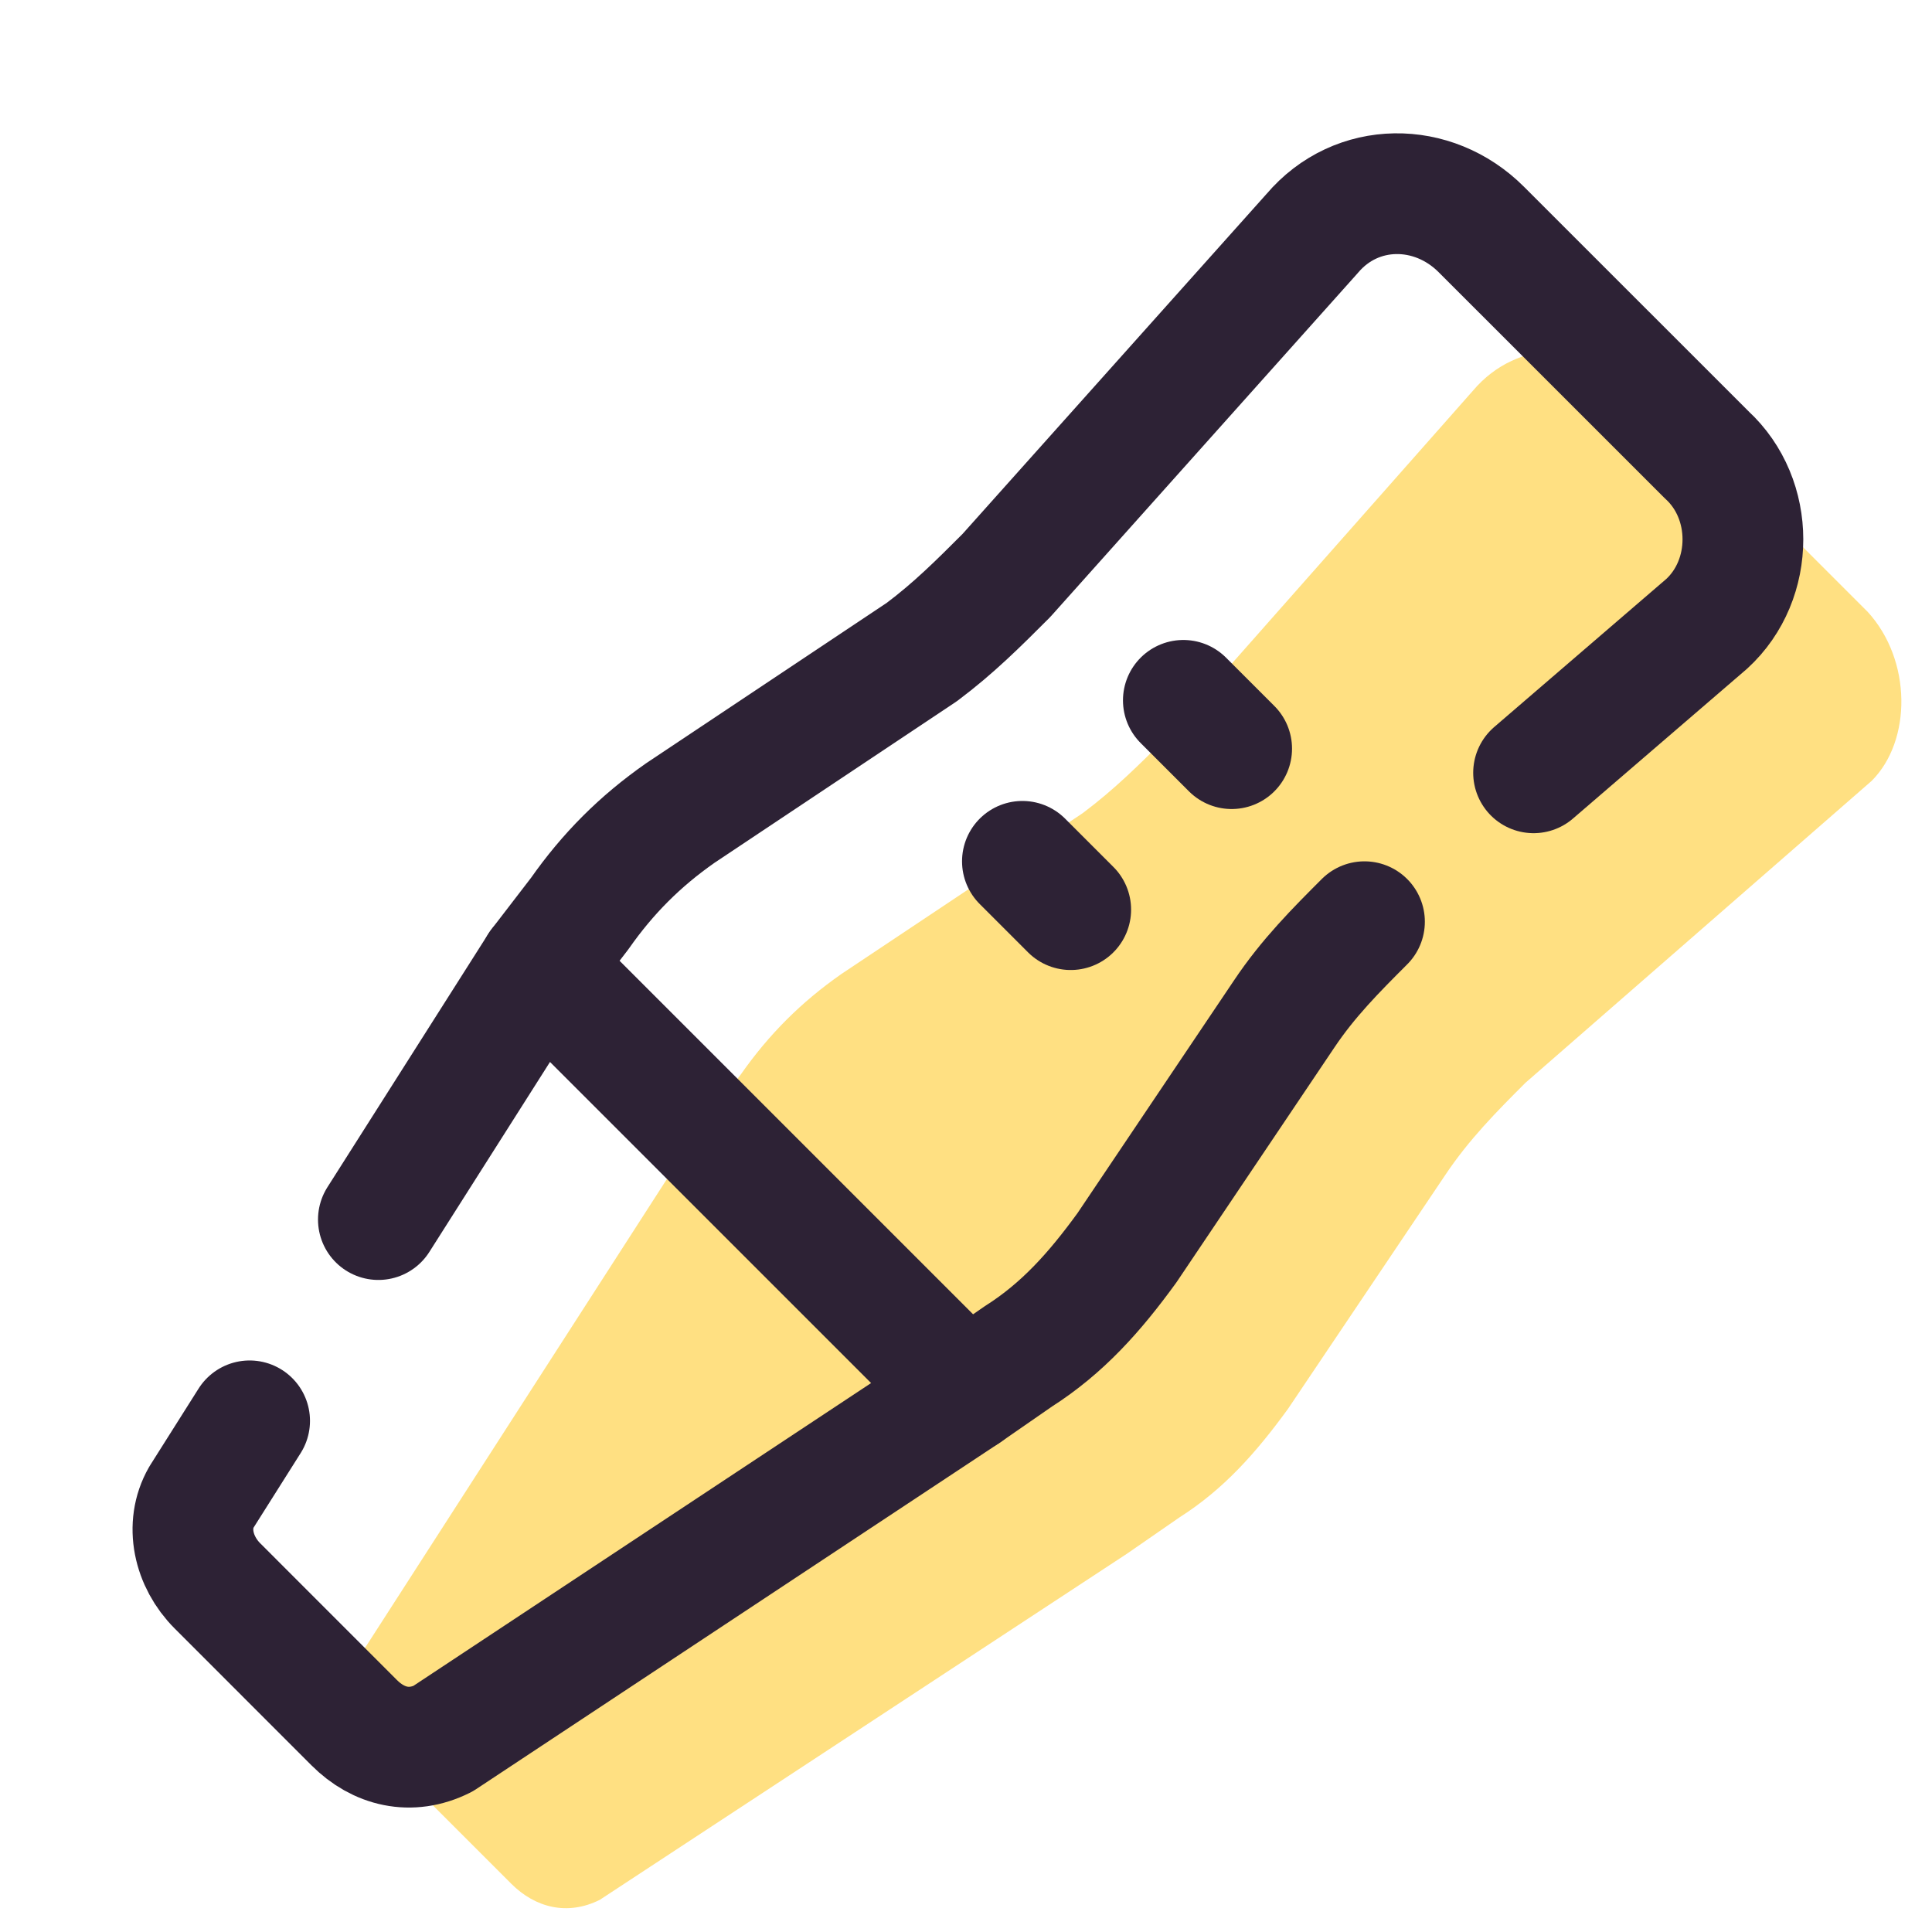
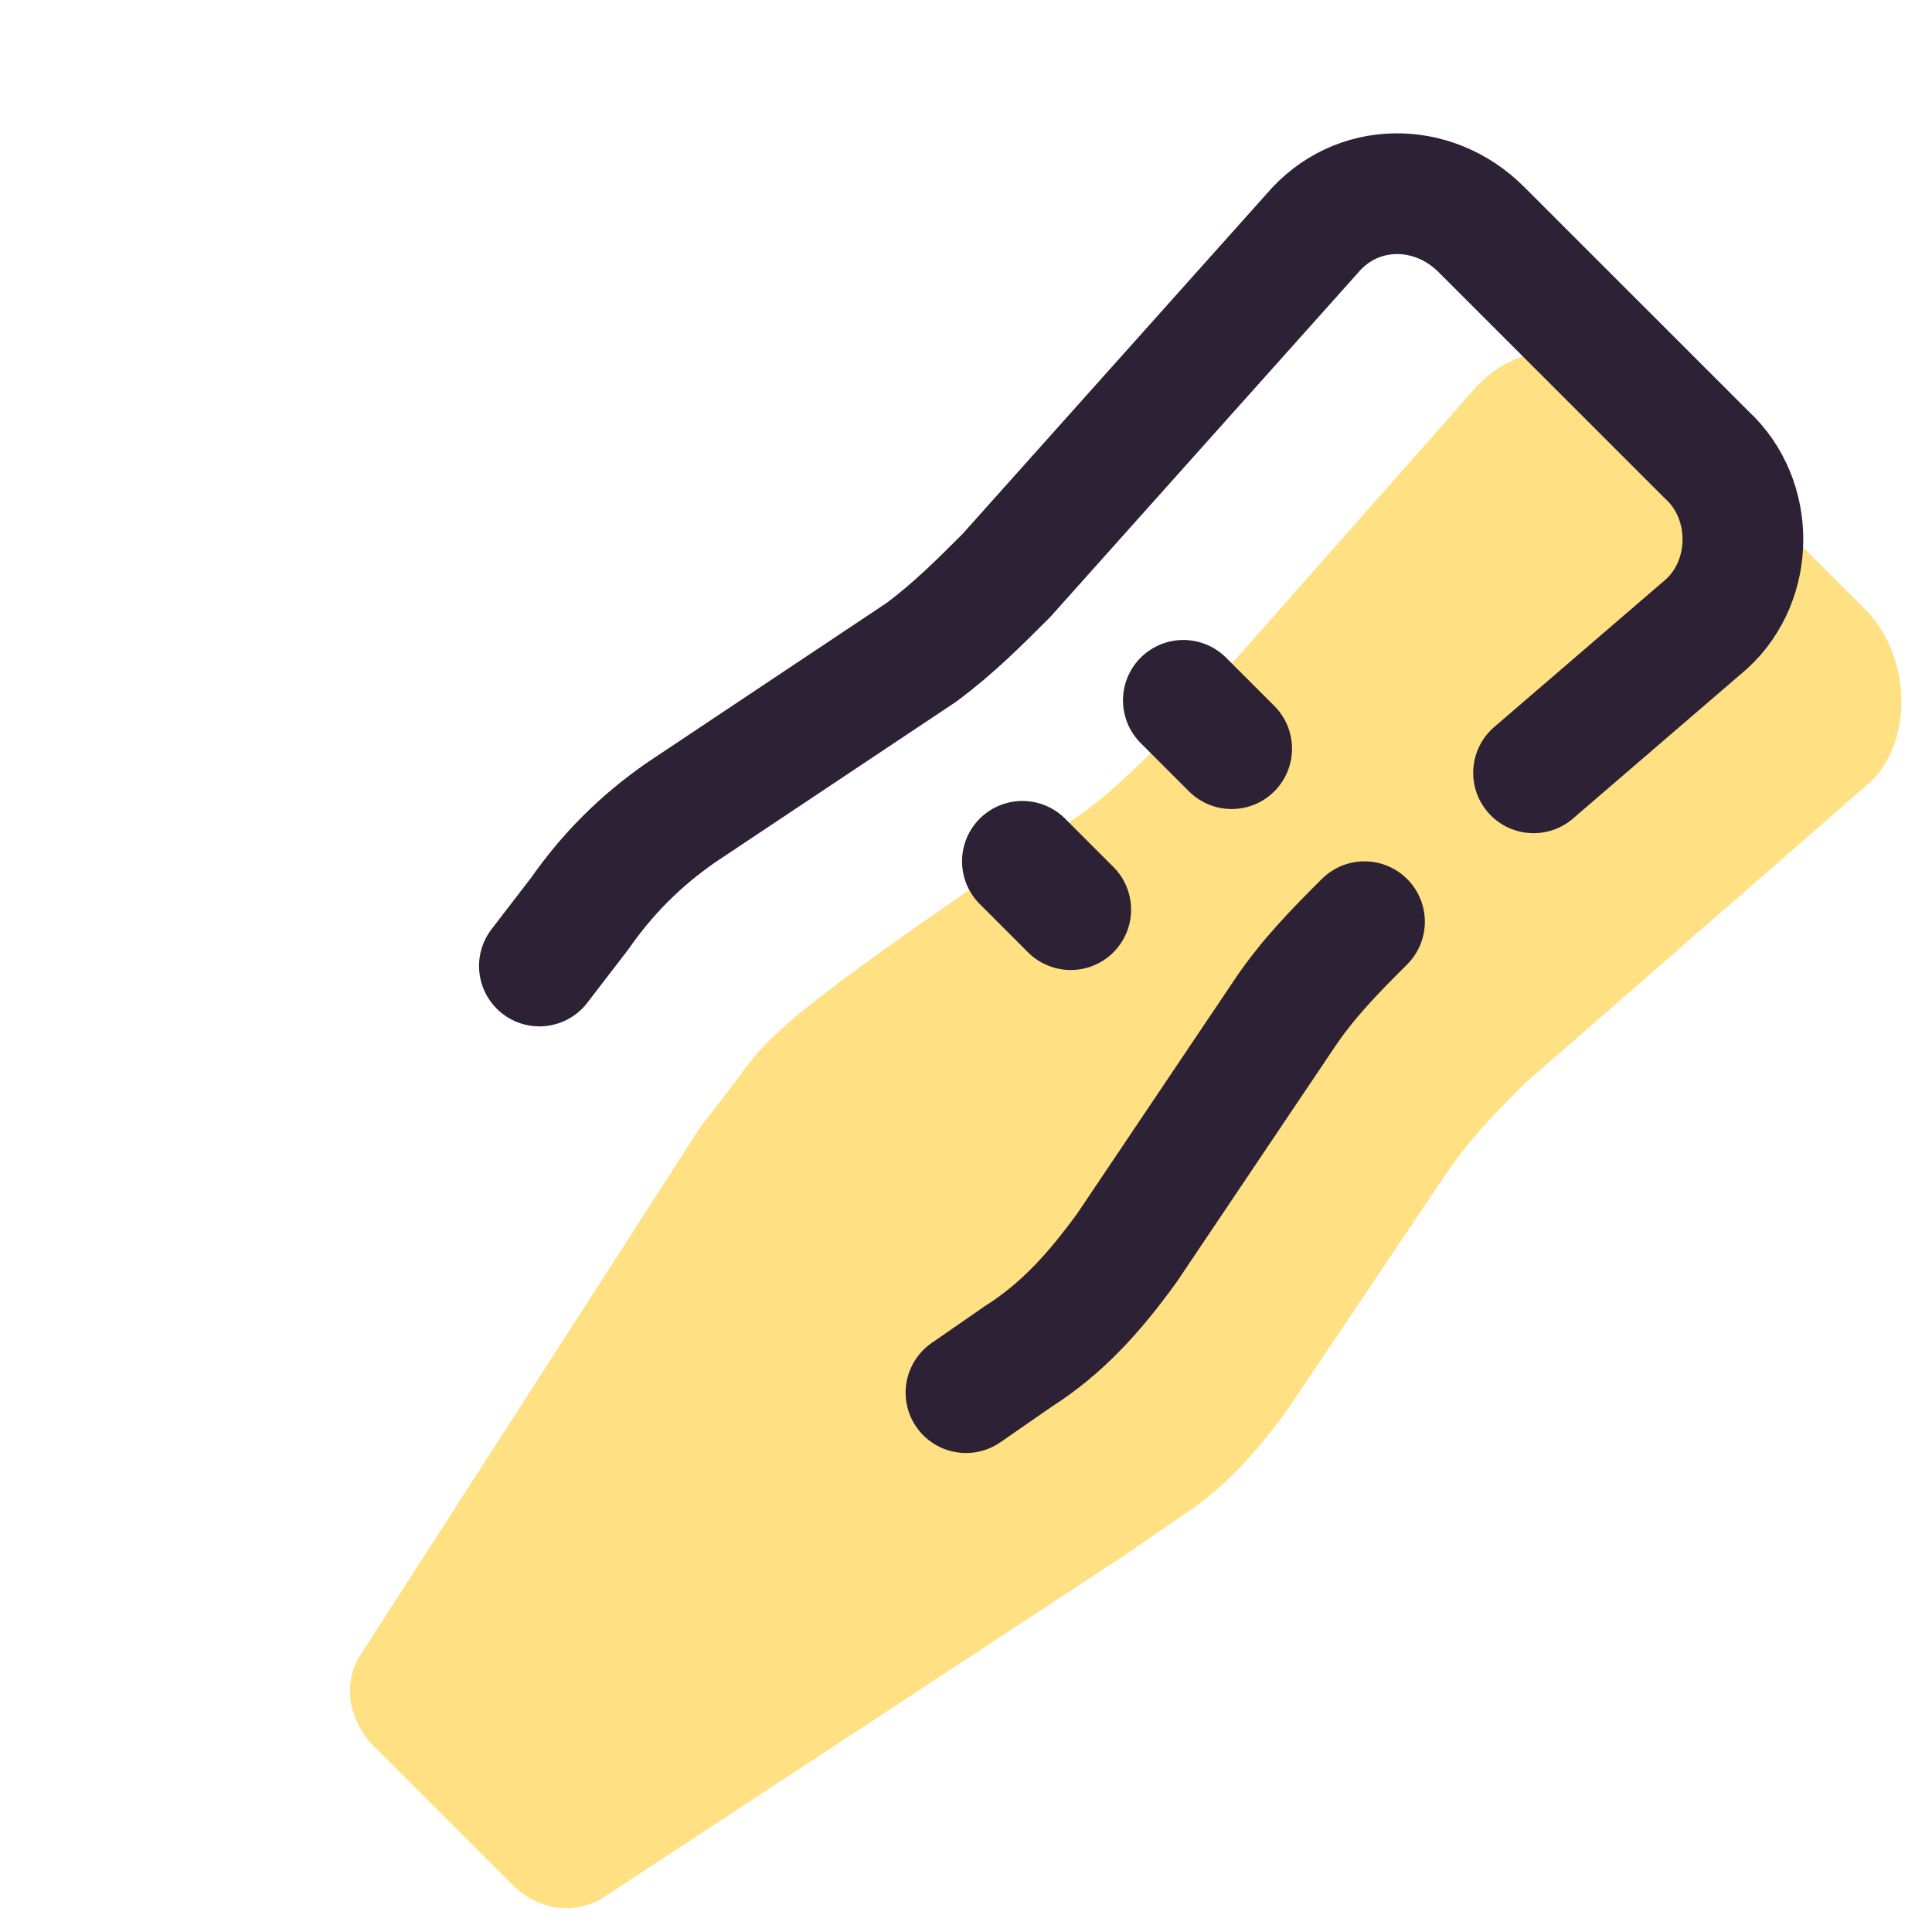
<svg xmlns="http://www.w3.org/2000/svg" width="40" height="40" viewBox="0 0 40 40" fill="none">
-   <path d="M38.668 12.667L34.001 8C33.001 7 31.418 7 30.501 8.083L24.168 15.25C23.584 15.834 23.084 16.334 22.418 16.834L17.418 20.167C16.584 20.75 15.918 21.417 15.334 22.25L14.501 23.334L7.418 34.334C7.084 34.917 7.251 35.667 7.751 36.167L10.584 39C11.084 39.5 11.751 39.667 12.418 39.334L23.334 32.167L24.418 31.417C25.334 30.834 26.001 30.084 26.668 29.167L29.918 24.334C30.418 23.584 31.001 23 31.584 22.417L38.751 16.167C39.584 15.334 39.584 13.667 38.668 12.667Z" fill="#FFE082" />
+   <path d="M38.668 12.667L34.001 8C33.001 7 31.418 7 30.501 8.083L24.168 15.25C23.584 15.834 23.084 16.334 22.418 16.834C16.584 20.75 15.918 21.417 15.334 22.25L14.501 23.334L7.418 34.334C7.084 34.917 7.251 35.667 7.751 36.167L10.584 39C11.084 39.5 11.751 39.667 12.418 39.334L23.334 32.167L24.418 31.417C25.334 30.834 26.001 30.084 26.668 29.167L29.918 24.334C30.418 23.584 31.001 23 31.584 22.417L38.751 16.167C39.584 15.334 39.584 13.667 38.668 12.667Z" fill="#FFE082" />
  <path d="M31.751 16L35.335 12.916C36.335 12 36.335 10.333 35.335 9.416L30.668 4.75C29.668 3.75 28.085 3.75 27.168 4.833L20.835 11.916C20.251 12.5 19.751 13 19.085 13.5L14.085 16.833C13.251 17.416 12.585 18.083 12.001 18.916L11.168 20" stroke="#2D2235" stroke-width="2.5" stroke-miterlimit="10" stroke-linecap="round" stroke-linejoin="round" />
  <path d="M20 28.833L21.083 28.083C22 27.5 22.667 26.75 23.333 25.833L26.583 21C27.083 20.25 27.667 19.666 28.25 19.083" stroke="#2D2235" stroke-width="2.5" stroke-miterlimit="10" stroke-linecap="round" stroke-linejoin="round" />
-   <path d="M5.168 29.417L4.168 31C3.834 31.583 4.001 32.333 4.501 32.833L7.334 35.667C7.834 36.167 8.501 36.333 9.168 36L20.001 28.833L11.168 20L7.834 25.25" stroke="#2D2235" stroke-width="2.5" stroke-miterlimit="10" stroke-linecap="round" stroke-linejoin="round" />
  <path d="M24.5 14.5L25.5 15.5" stroke="#2D2235" stroke-width="2.5" stroke-miterlimit="10" stroke-linecap="round" stroke-linejoin="round" />
  <path d="M21.168 17.833L22.168 18.833" stroke="#2D2235" stroke-width="2.5" stroke-miterlimit="10" stroke-linecap="round" stroke-linejoin="round" />
</svg>